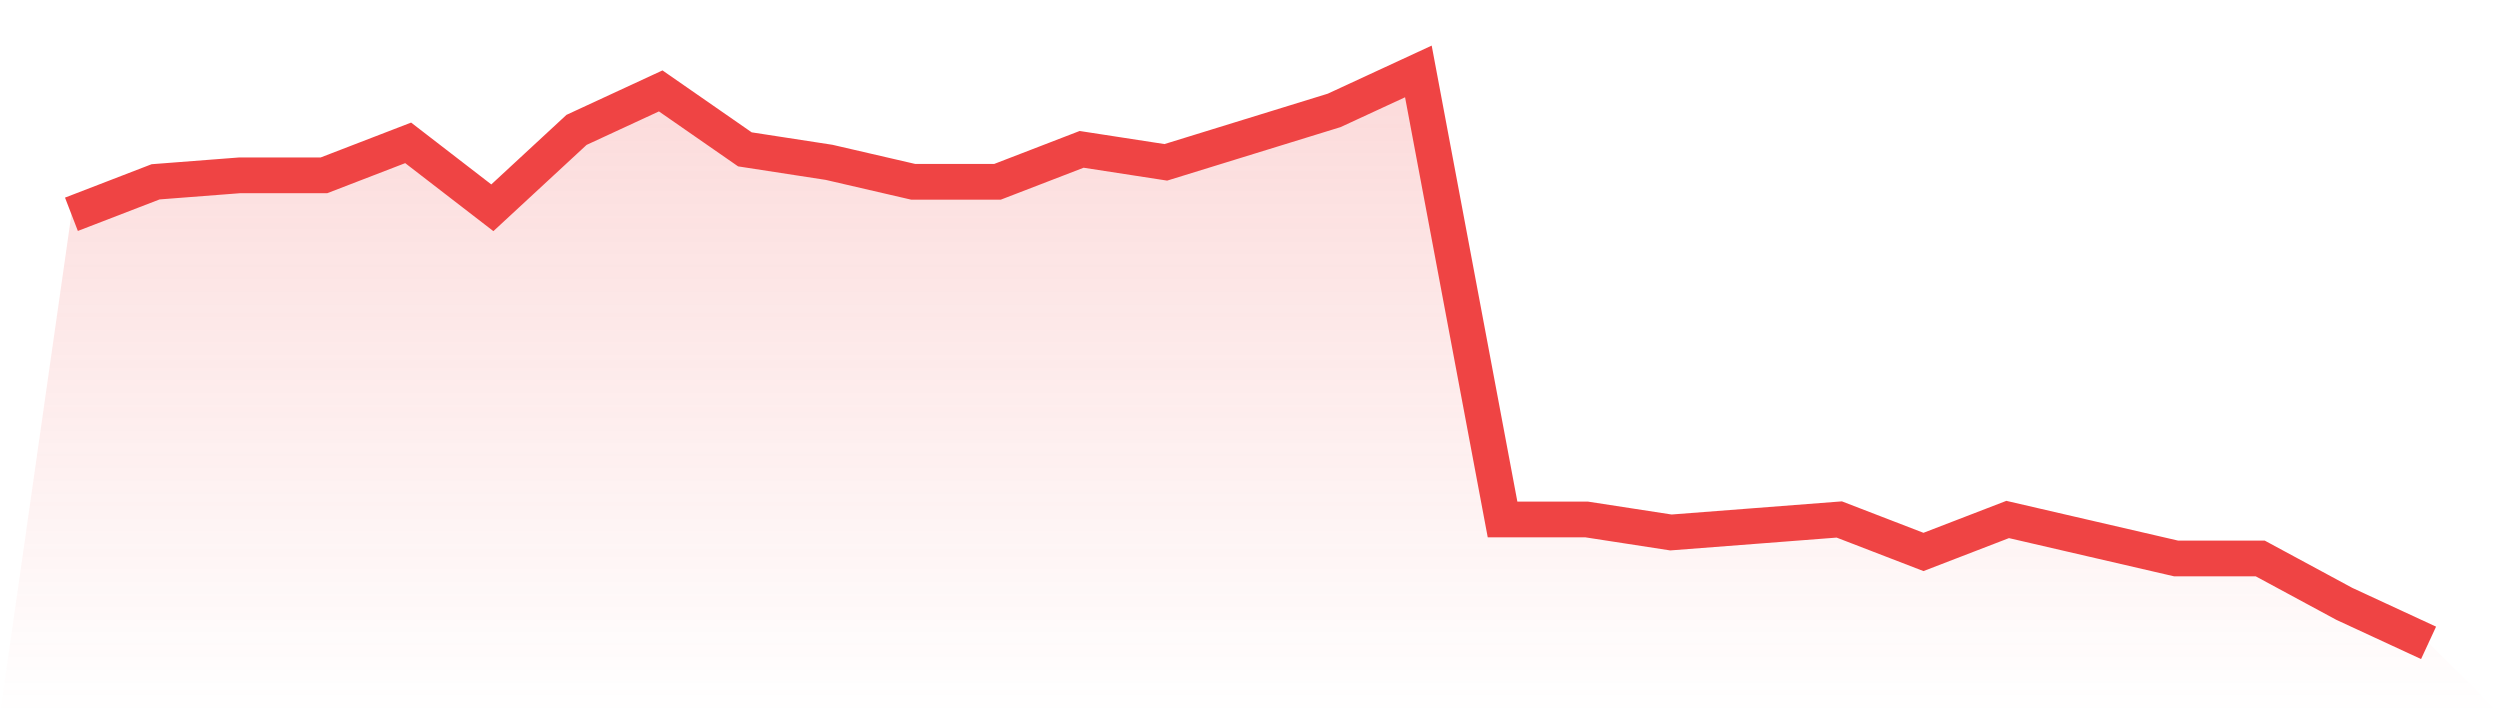
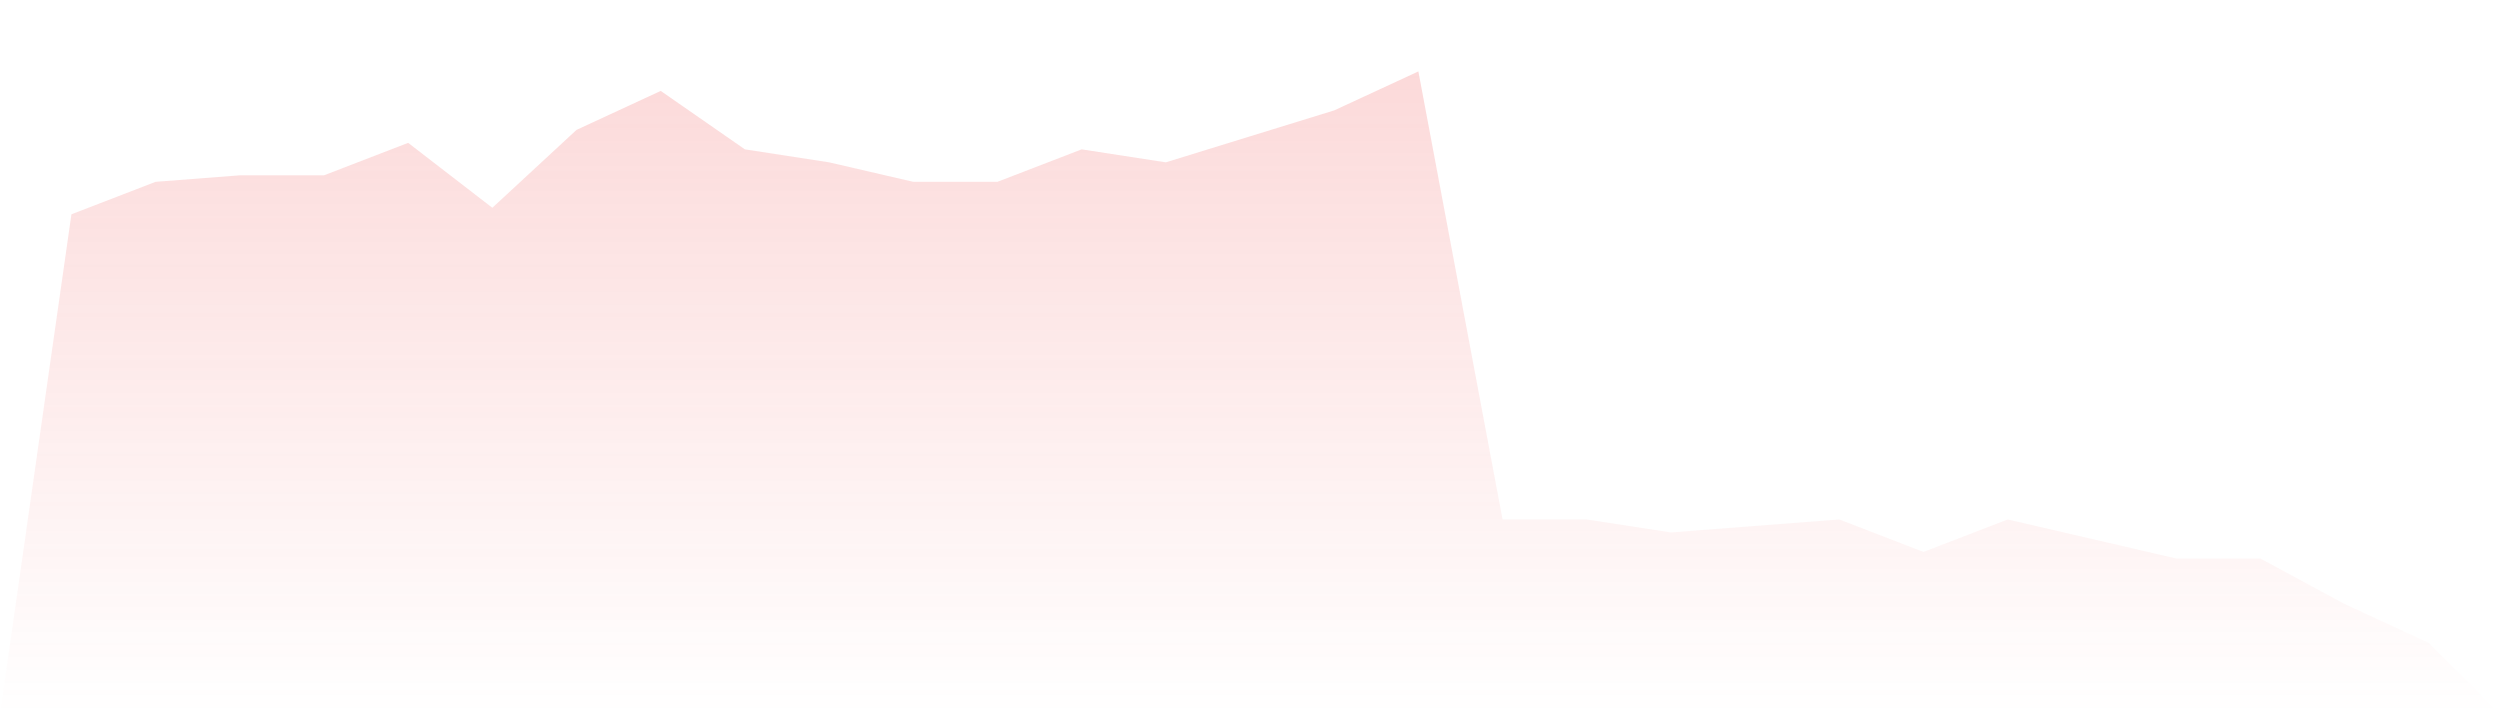
<svg xmlns="http://www.w3.org/2000/svg" viewBox="0 0 140 40">
  <defs>
    <linearGradient id="gradient" x1="0" x2="0" y1="0" y2="1">
      <stop offset="0%" stop-color="#ef4444" stop-opacity="0.2" />
      <stop offset="100%" stop-color="#ef4444" stop-opacity="0" />
    </linearGradient>
  </defs>
  <path d="M4,12 L4,12 L8.714,10.182 L13.429,9.818 L18.143,9.818 L22.857,8 L27.571,11.636 L32.286,7.273 L37,5.091 L41.714,8.364 L46.429,9.091 L51.143,10.182 L55.857,10.182 L60.571,8.364 L65.286,9.091 L70,7.636 L74.714,6.182 L79.429,4 L84.143,29.091 L88.857,29.091 L93.571,29.818 L98.286,29.455 L103,29.091 L107.714,30.909 L112.429,29.091 L117.143,30.182 L121.857,31.273 L126.571,31.273 L131.286,33.818 L136,36 L140,40 L0,40 z" fill="url(#gradient)" />
-   <path d="M4,12 L4,12 L8.714,10.182 L13.429,9.818 L18.143,9.818 L22.857,8 L27.571,11.636 L32.286,7.273 L37,5.091 L41.714,8.364 L46.429,9.091 L51.143,10.182 L55.857,10.182 L60.571,8.364 L65.286,9.091 L70,7.636 L74.714,6.182 L79.429,4 L84.143,29.091 L88.857,29.091 L93.571,29.818 L98.286,29.455 L103,29.091 L107.714,30.909 L112.429,29.091 L117.143,30.182 L121.857,31.273 L126.571,31.273 L131.286,33.818 L136,36" fill="none" stroke="#ef4444" stroke-width="2" />
</svg>